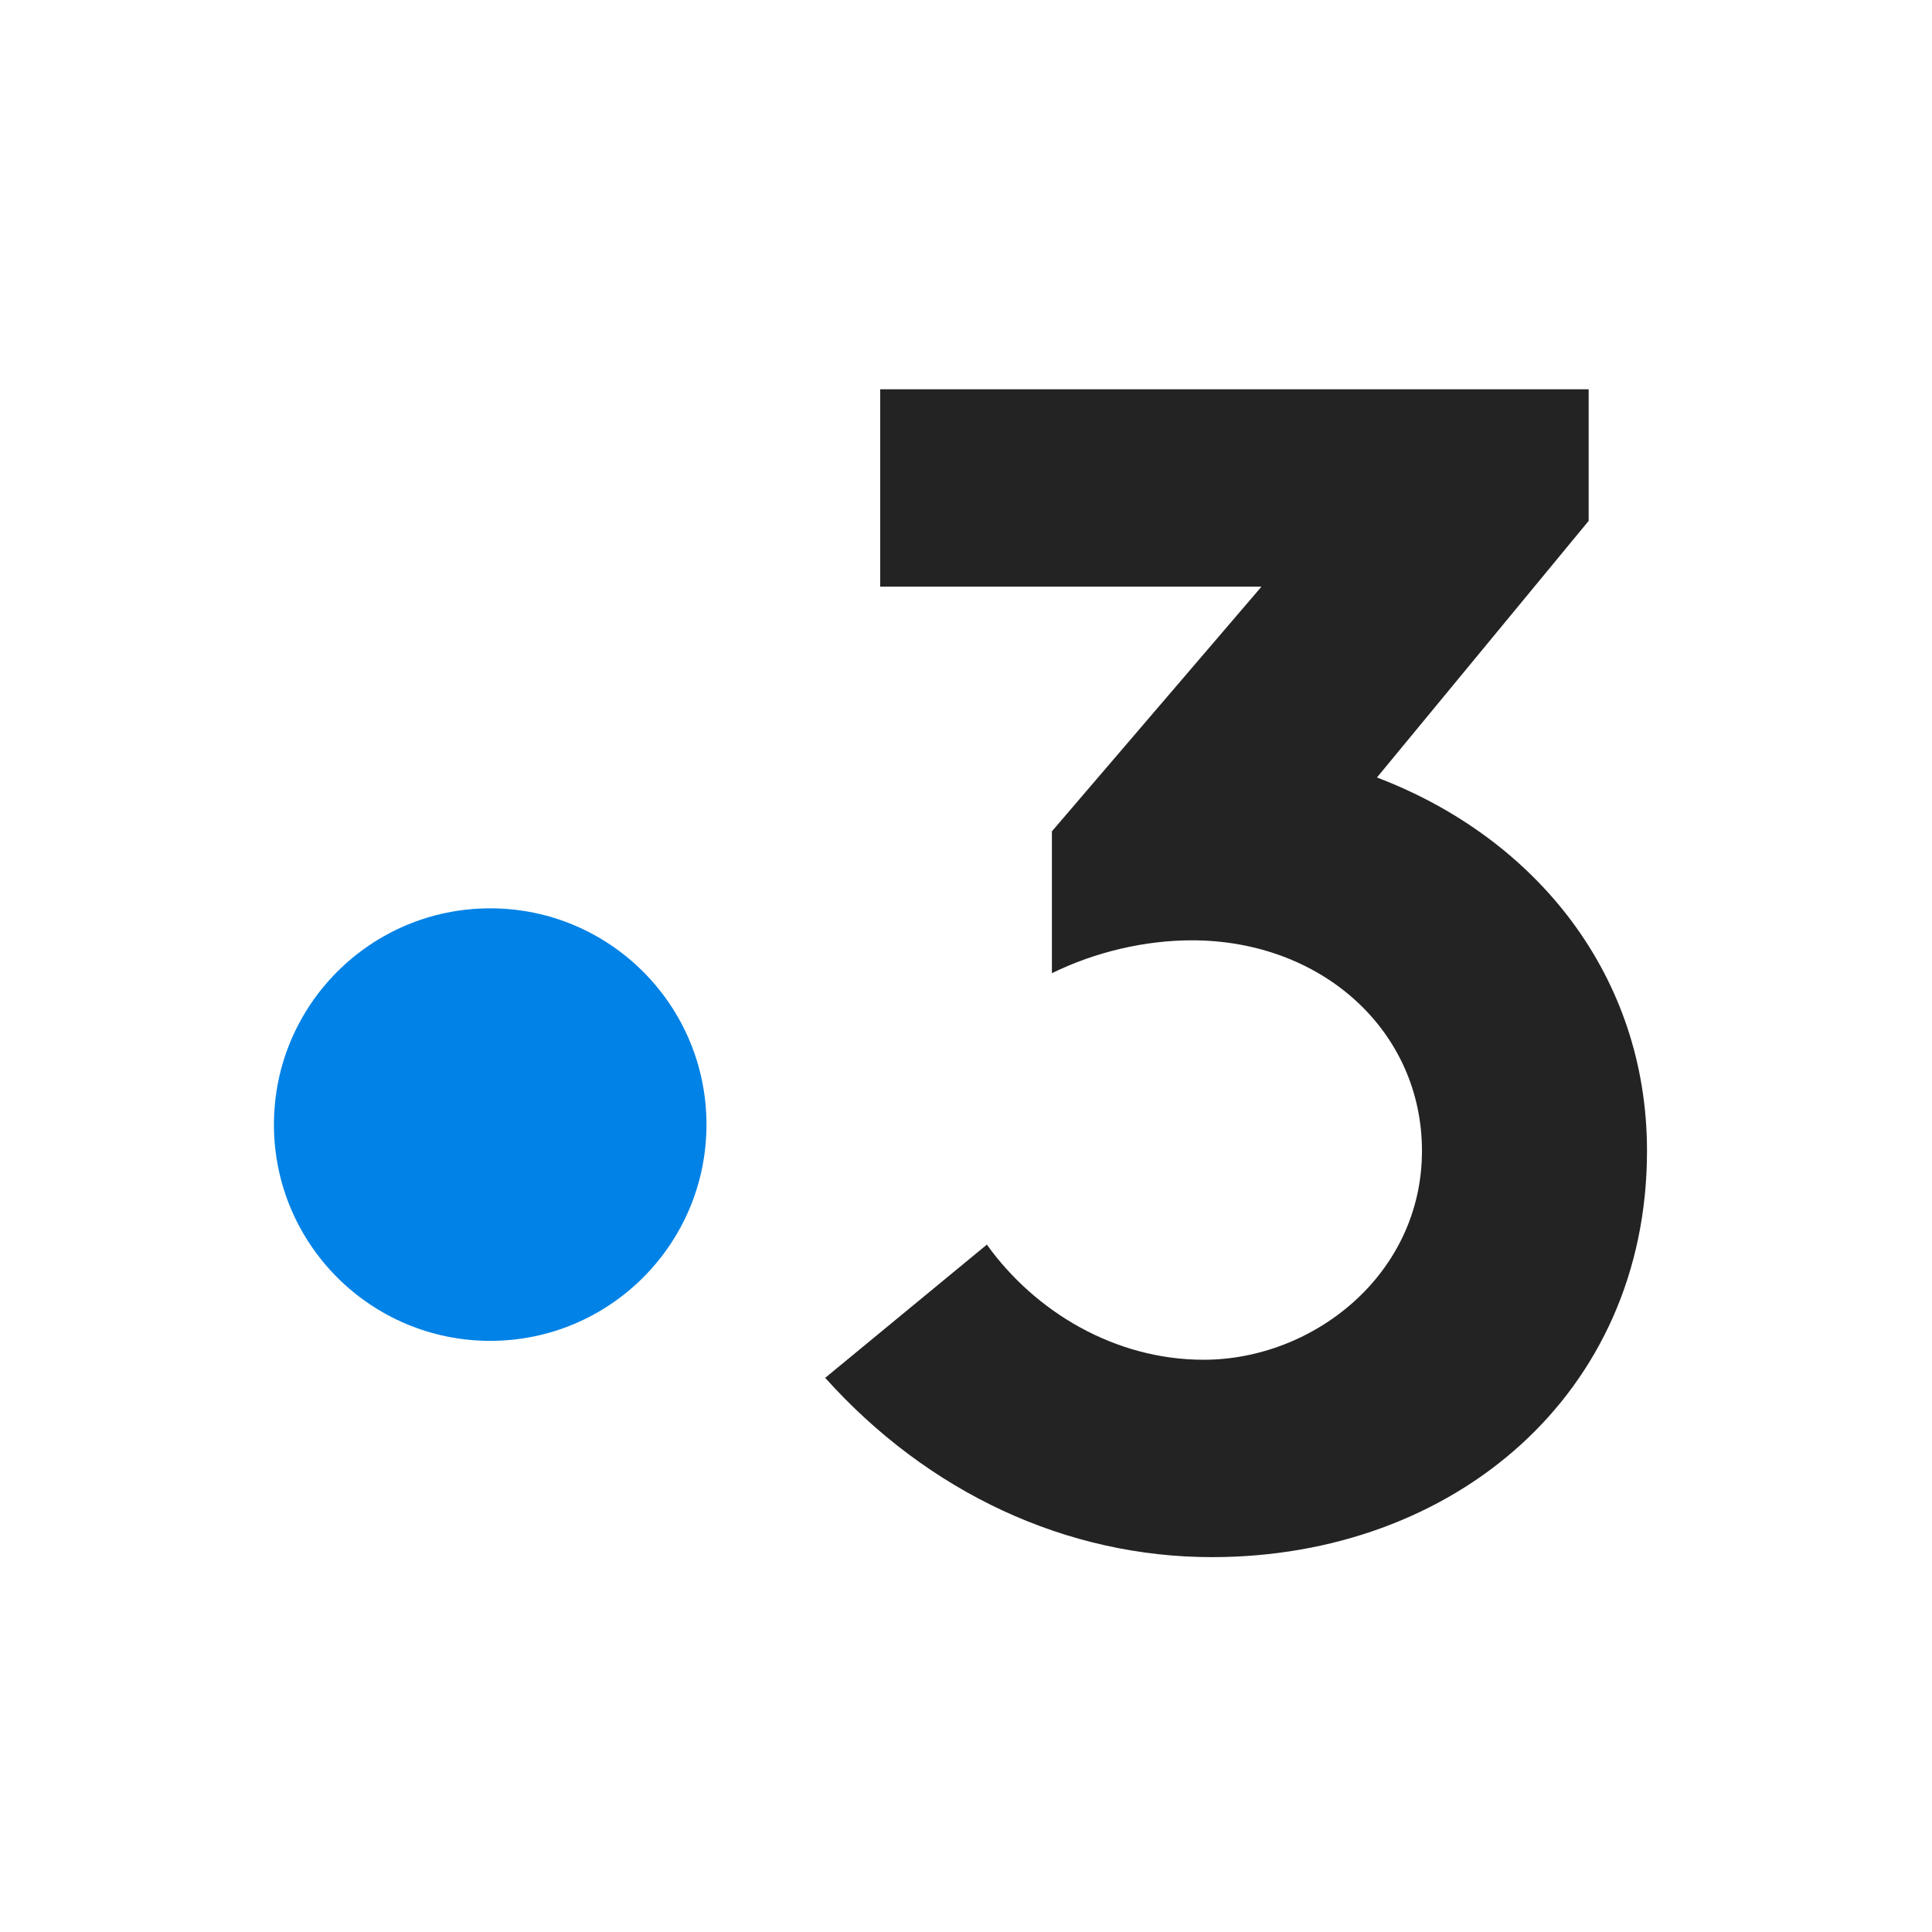
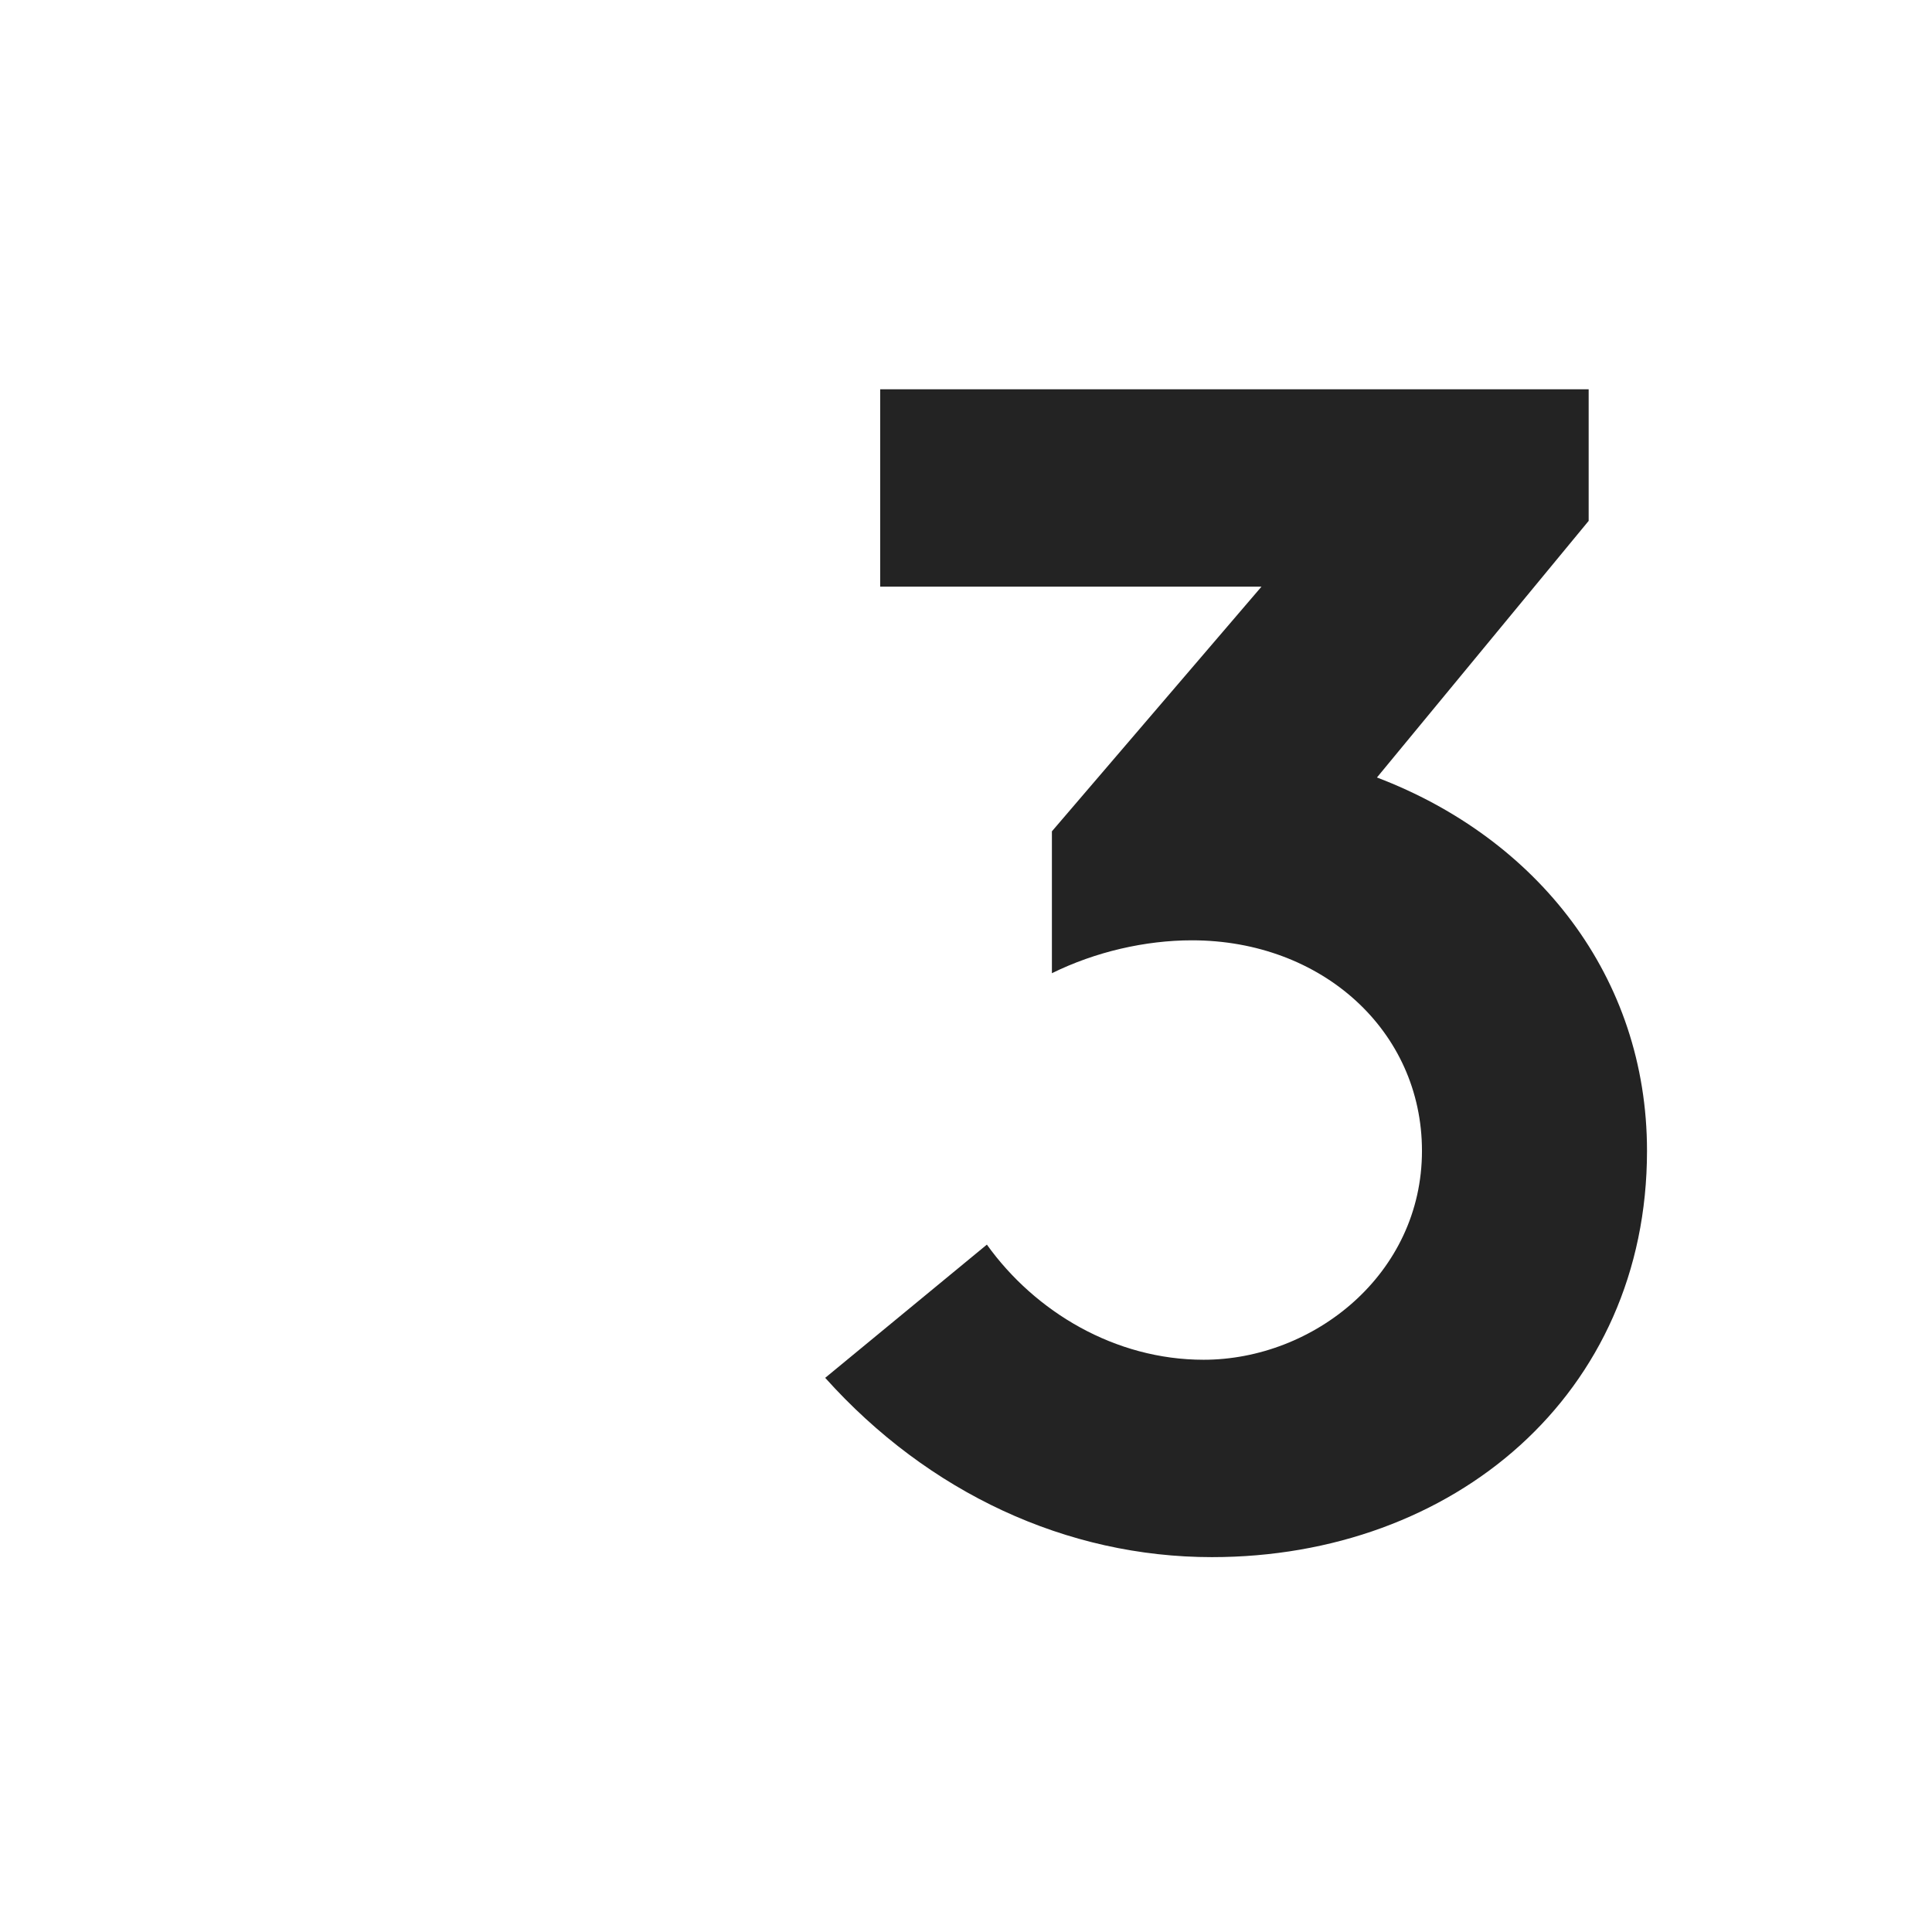
<svg xmlns="http://www.w3.org/2000/svg" width="160" height="160" viewBox="0 0 160 160" fill="none">
  <path fill-rule="evenodd" clip-rule="evenodd" d="M114.033 64.388l17.533-21.251V32.239H72.894v16.347h31.575L87.114 68.848v11.75c3.59-1.772 7.73-2.725 11.595-2.725 10.768 0 19.052 7.492 19.052 17.436 0 10.216-8.973 17.3-18.085 17.3-7.316 0-13.944-3.95-17.947-9.535l-13.39 11.033c8.558 9.537 20.016 14.848 32.027 14.848 20.018 0 36.032-13.485 36.032-33.646 0-14.438-9.112-25.881-22.365-30.921z" fill="#232323" />
-   <circle cx="40.597" cy="93.134" fill="#0082E6" r="17.91" />
</svg>